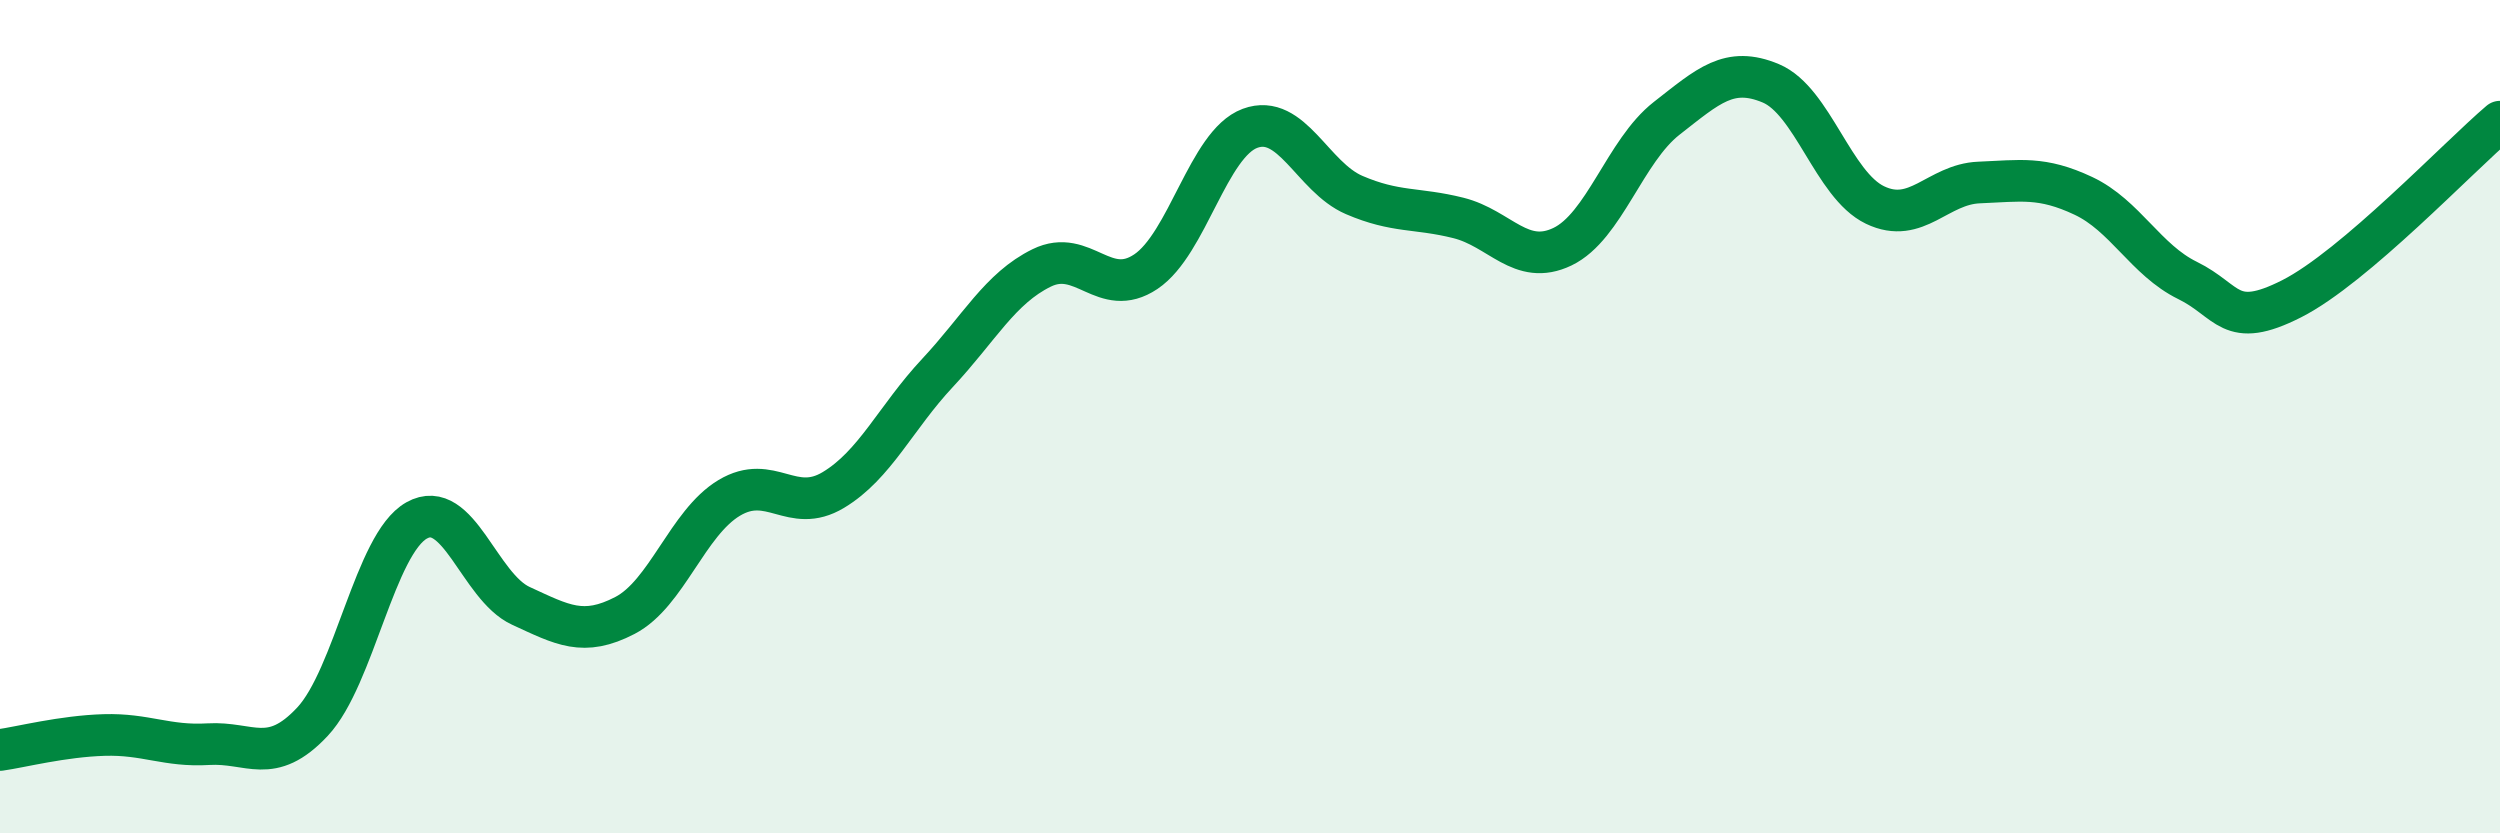
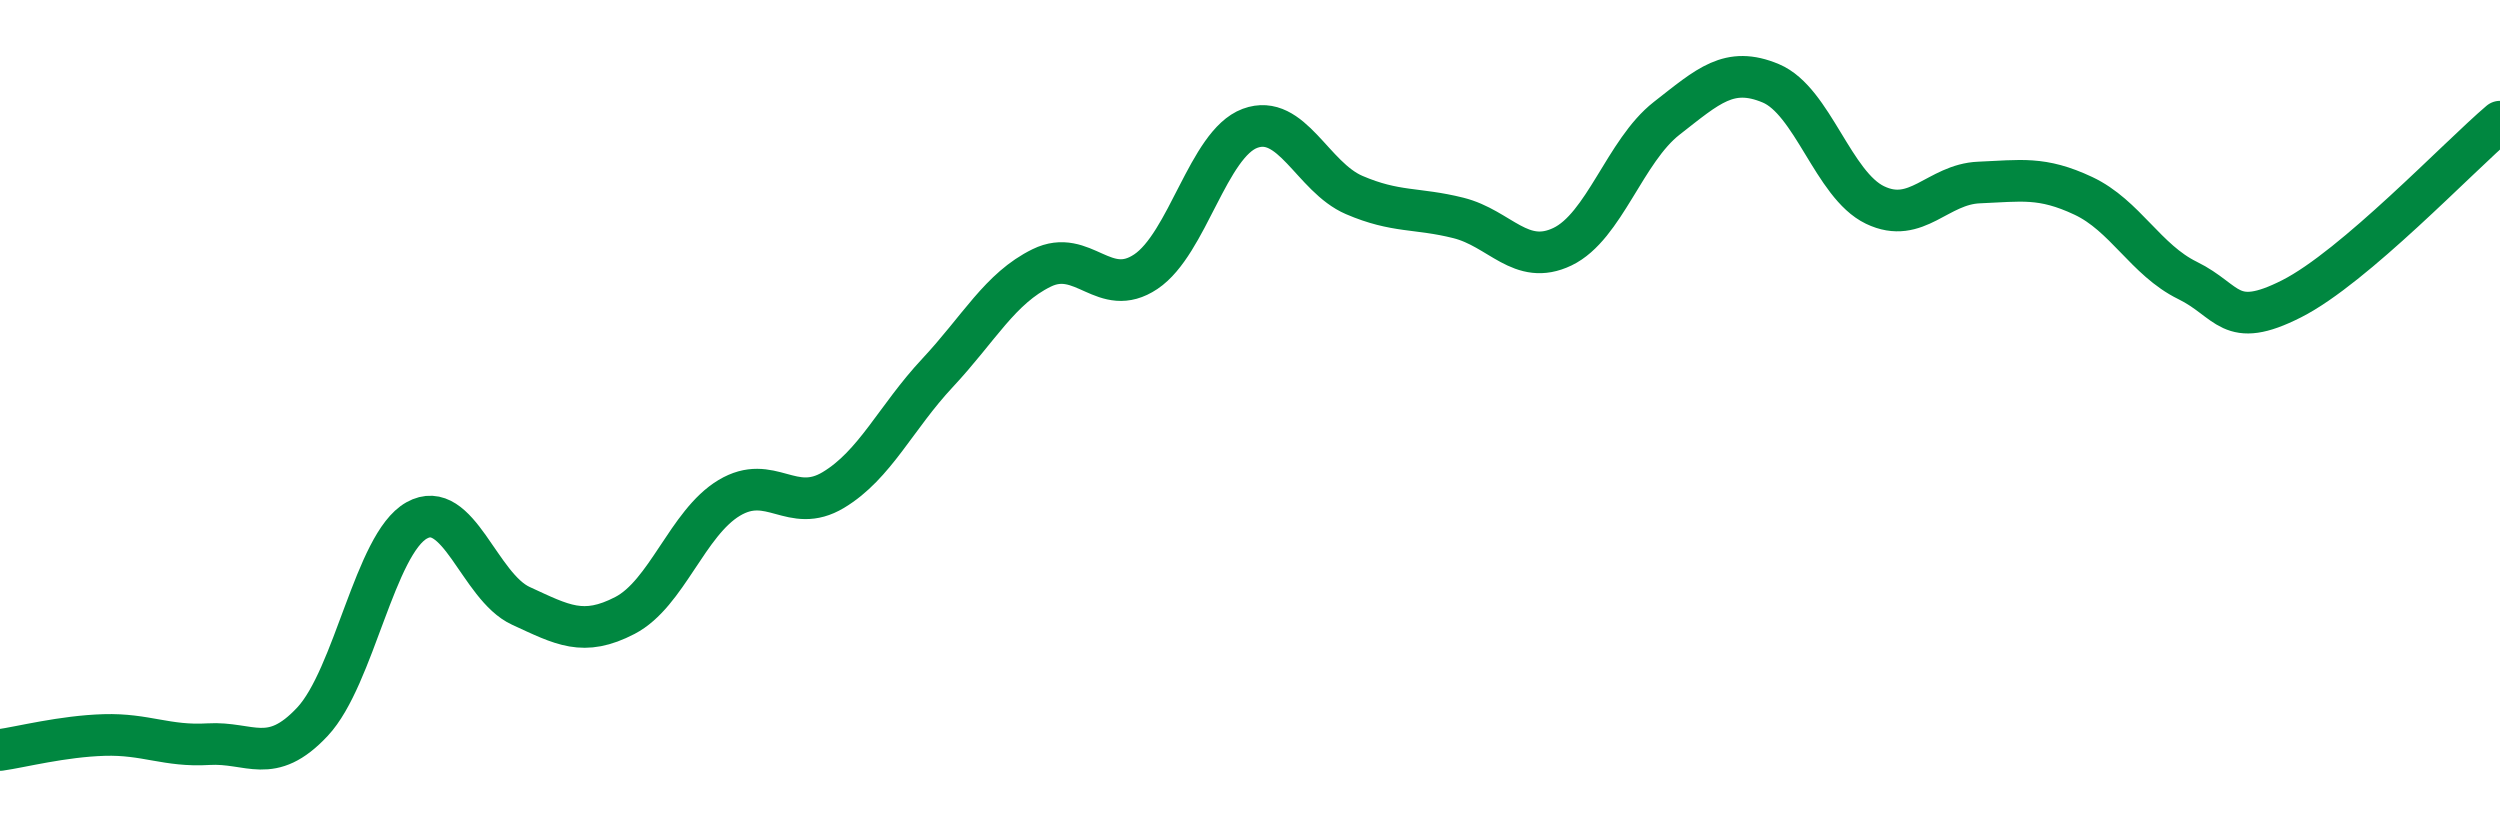
<svg xmlns="http://www.w3.org/2000/svg" width="60" height="20" viewBox="0 0 60 20">
-   <path d="M 0,18 C 0.5,17.93 1.5,17.67 2.5,17.64 C 3.5,17.61 4,17.92 5,17.86 C 6,17.8 6.5,18.39 7.5,17.32 C 8.5,16.25 9,13.05 10,12.49 C 11,11.93 11.5,14.08 12.5,14.54 C 13.5,15 14,15.29 15,14.77 C 16,14.25 16.5,12.55 17.5,11.95 C 18.5,11.35 19,12.36 20,11.76 C 21,11.16 21.5,10.02 22.5,8.95 C 23.5,7.88 24,6.92 25,6.43 C 26,5.94 26.5,7.19 27.5,6.52 C 28.5,5.85 29,3.45 30,3.08 C 31,2.71 31.5,4.25 32.5,4.68 C 33.5,5.11 34,4.98 35,5.23 C 36,5.48 36.5,6.4 37.5,5.92 C 38.5,5.44 39,3.62 40,2.84 C 41,2.06 41.5,1.58 42.5,2 C 43.5,2.42 44,4.44 45,4.92 C 46,5.4 46.5,4.42 47.5,4.38 C 48.5,4.34 49,4.23 50,4.7 C 51,5.17 51.5,6.24 52.5,6.73 C 53.5,7.22 53.5,7.93 55,7.17 C 56.5,6.41 59,3.77 60,2.92L60 20L0 20Z" fill="#008740" opacity="0.1" stroke-linecap="round" stroke-linejoin="round" />
  <path d="M 0,18 C 0.5,17.93 1.5,17.67 2.5,17.64 C 3.5,17.61 4,17.92 5,17.86 C 6,17.8 6.5,18.39 7.5,17.32 C 8.5,16.25 9,13.05 10,12.49 C 11,11.93 11.5,14.08 12.5,14.54 C 13.5,15 14,15.29 15,14.77 C 16,14.25 16.5,12.55 17.5,11.95 C 18.5,11.35 19,12.36 20,11.76 C 21,11.16 21.5,10.02 22.5,8.95 C 23.5,7.88 24,6.92 25,6.43 C 26,5.94 26.5,7.19 27.5,6.52 C 28.5,5.85 29,3.45 30,3.08 C 31,2.71 31.5,4.25 32.5,4.68 C 33.5,5.11 34,4.98 35,5.23 C 36,5.48 36.5,6.4 37.5,5.92 C 38.5,5.44 39,3.62 40,2.84 C 41,2.06 41.5,1.58 42.5,2 C 43.5,2.42 44,4.44 45,4.92 C 46,5.4 46.5,4.42 47.5,4.38 C 48.5,4.34 49,4.23 50,4.7 C 51,5.17 51.5,6.24 52.5,6.73 C 53.5,7.22 53.5,7.93 55,7.17 C 56.5,6.41 59,3.77 60,2.92" stroke="#008740" stroke-width="1" fill="none" stroke-linecap="round" stroke-linejoin="round" />
</svg>